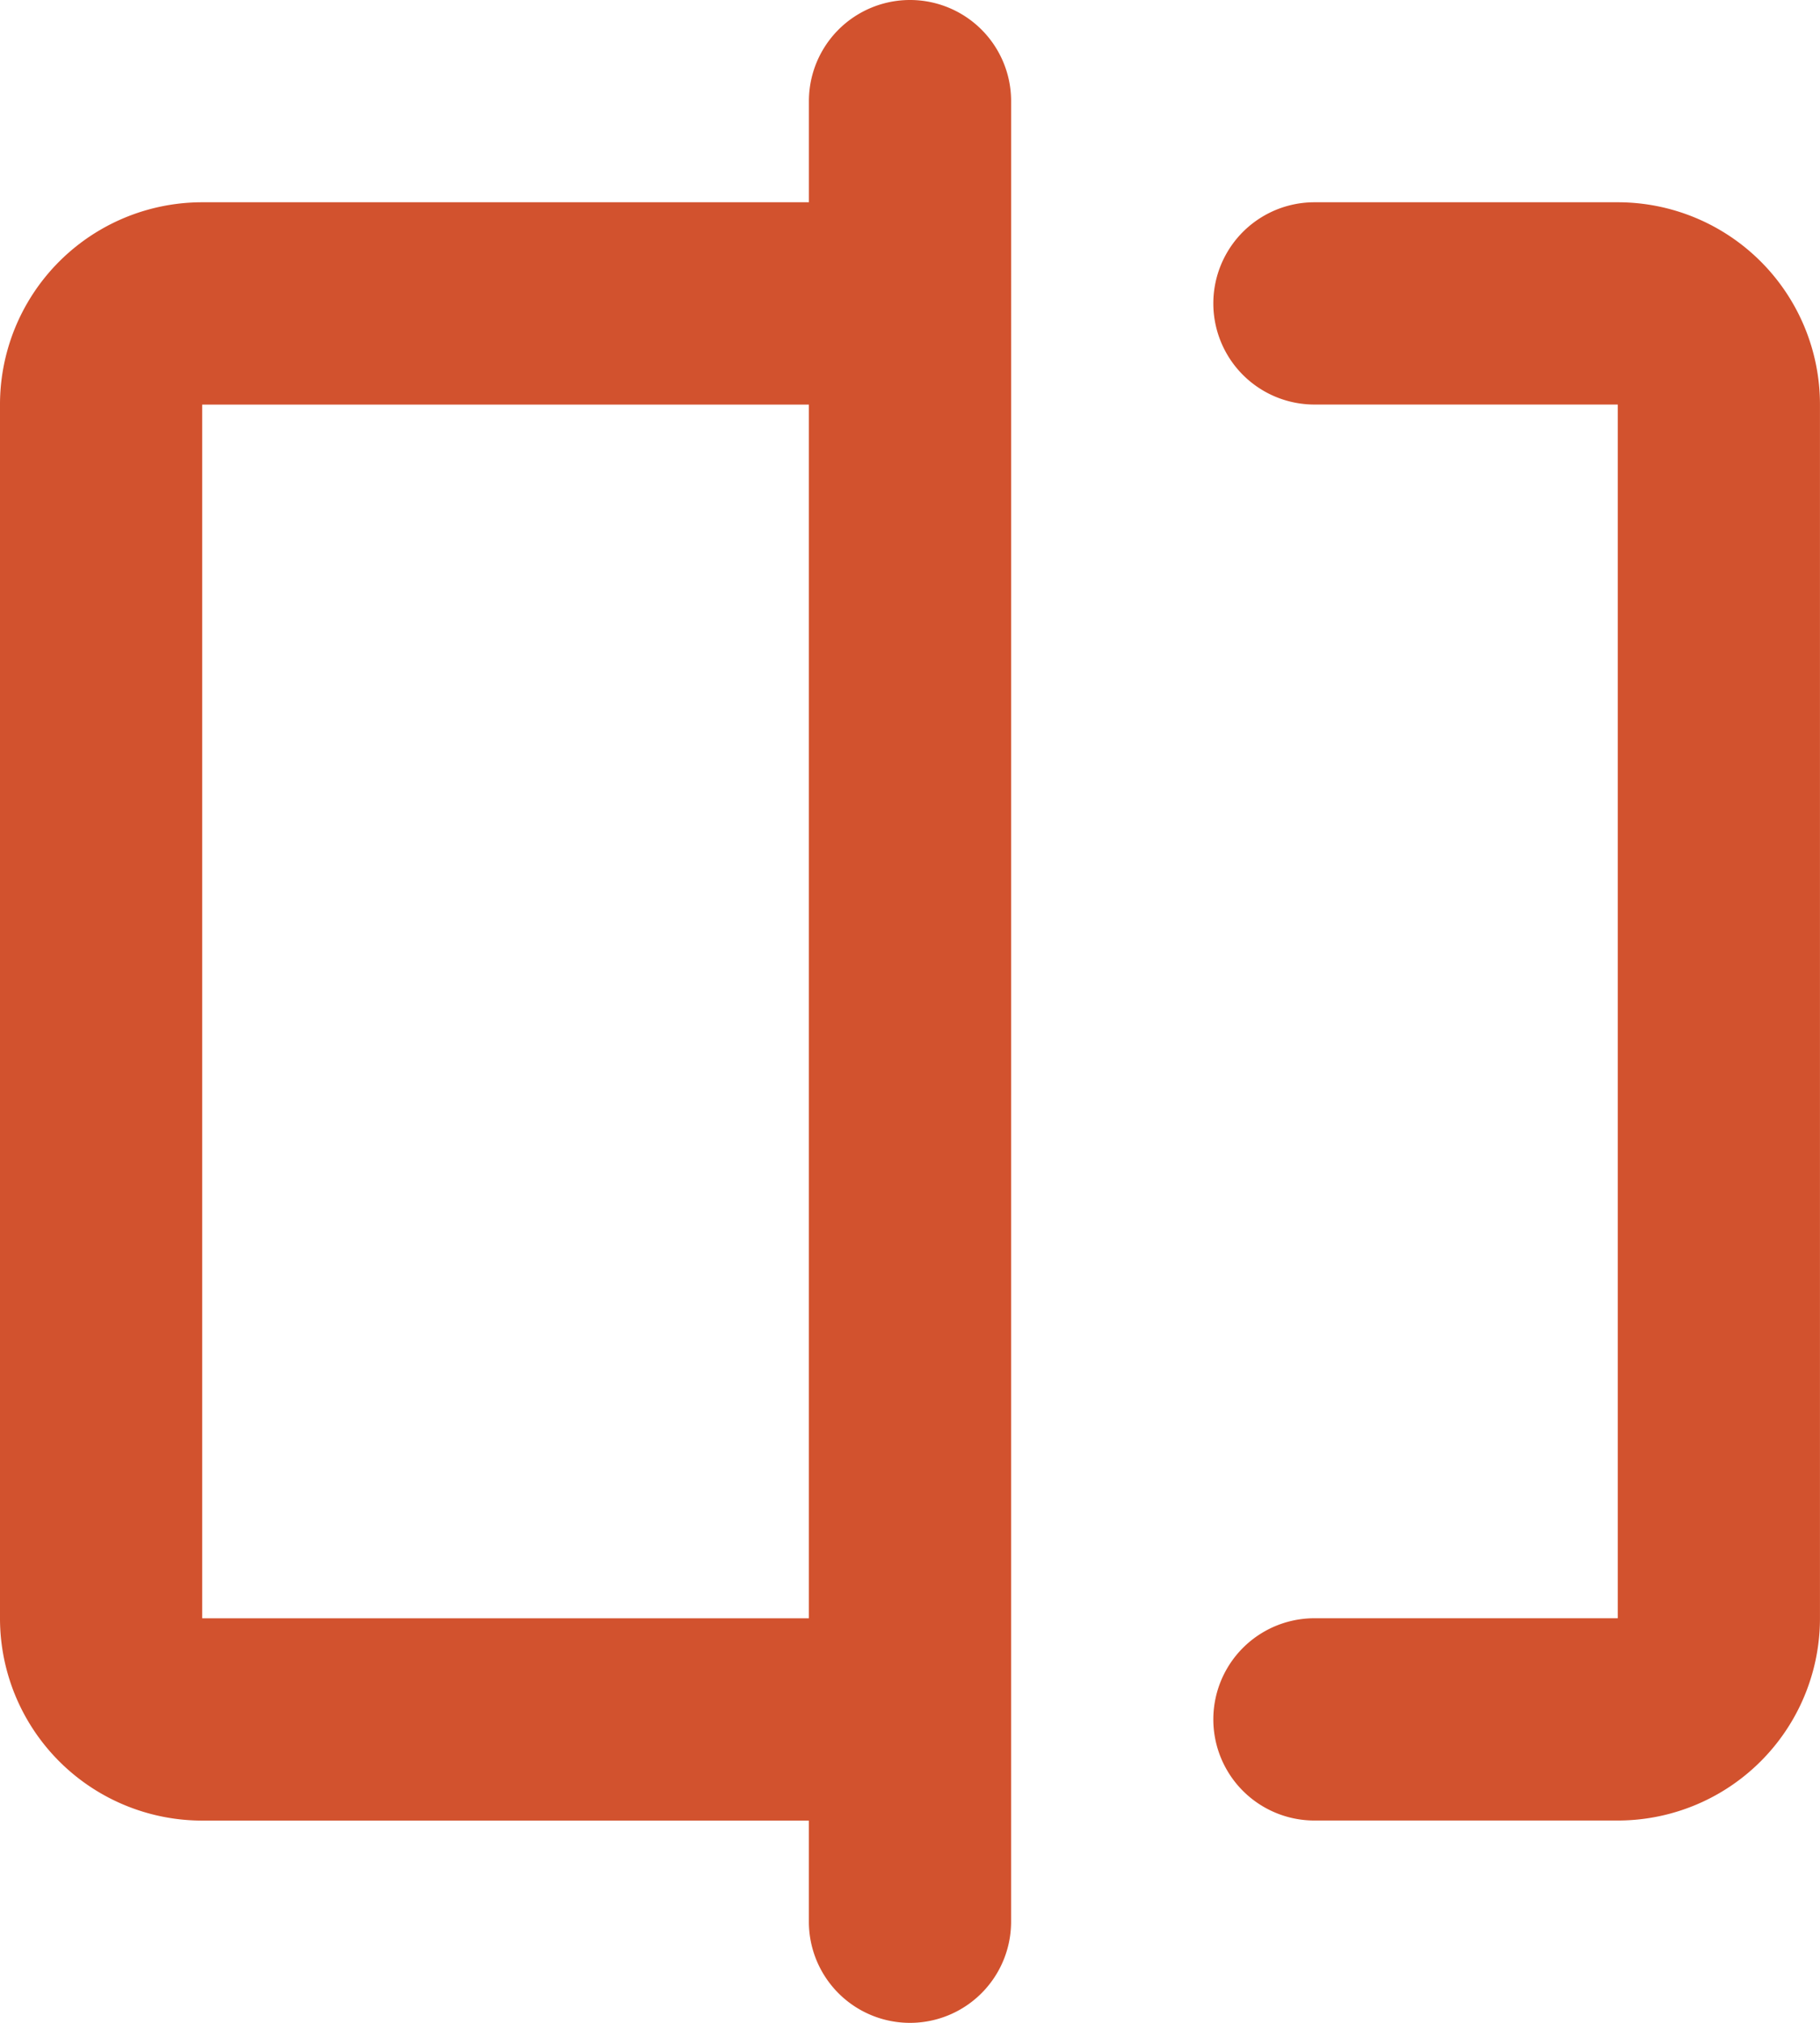
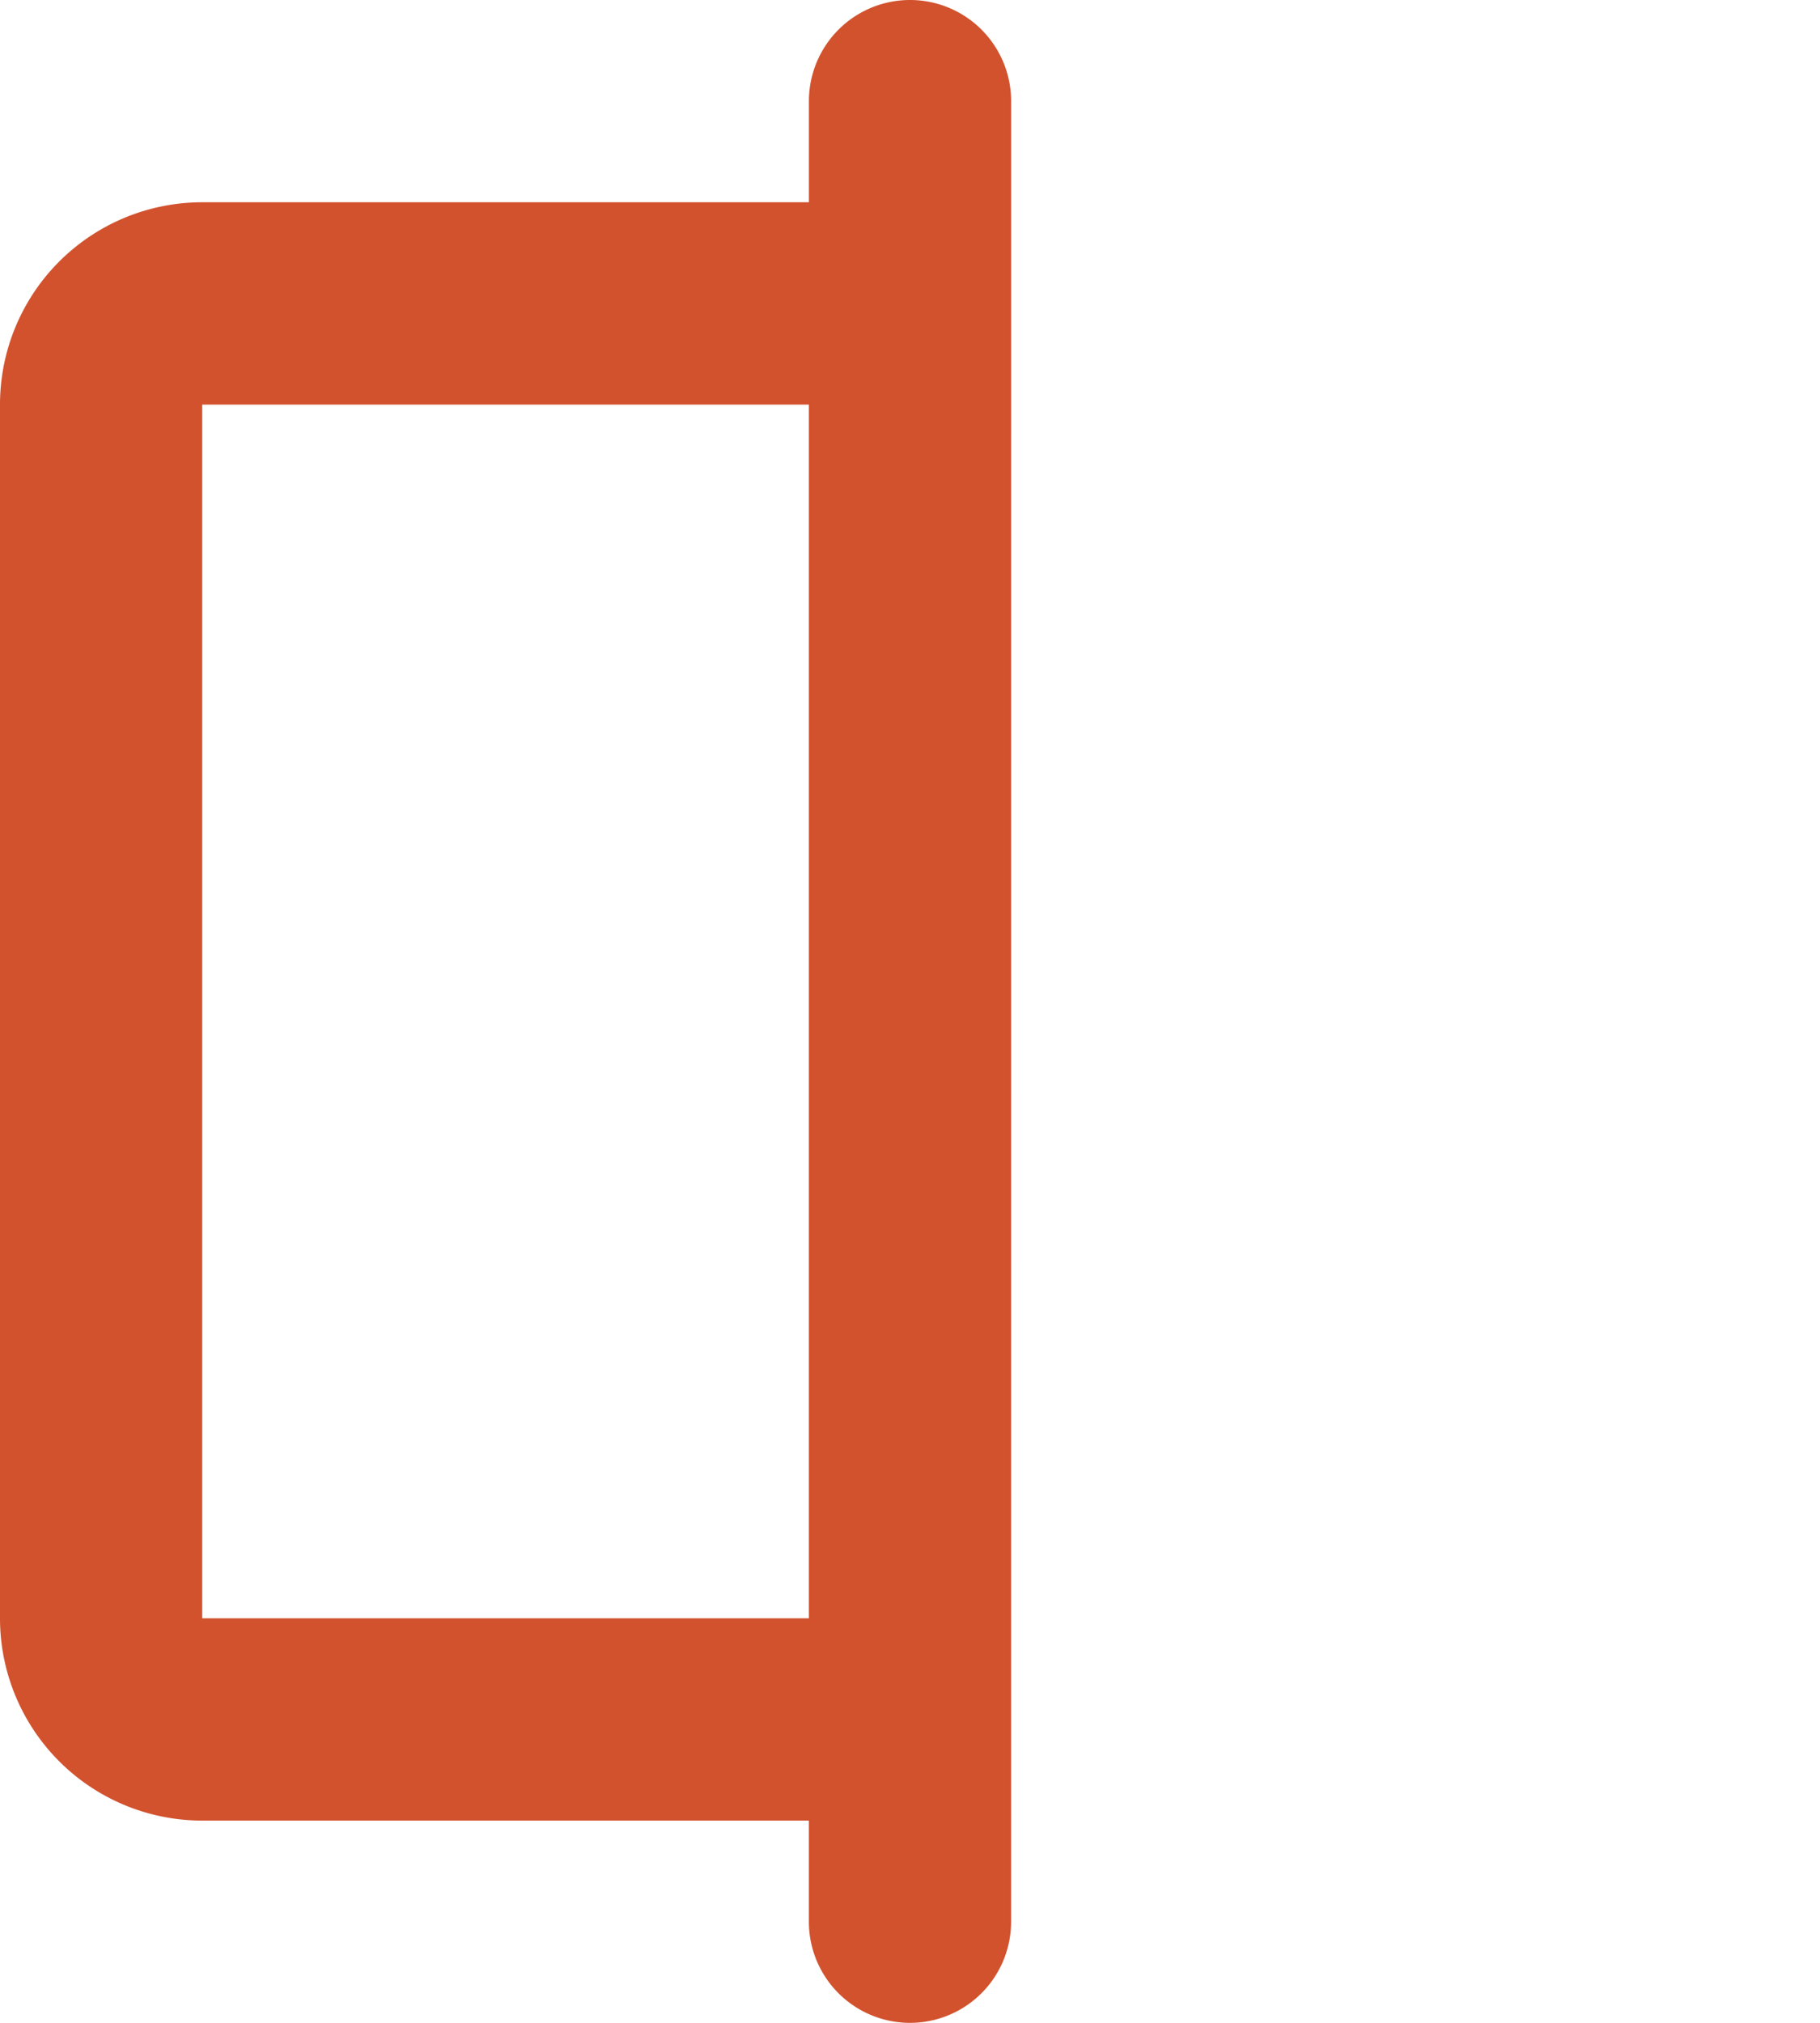
<svg xmlns="http://www.w3.org/2000/svg" width="54.399" height="60.443" viewBox="0 0 54.399 60.443">
  <g id="Group_1318" data-name="Group 1318" transform="translate(3326 -12003)">
    <path id="Path_549" data-name="Path 549" d="M33.222,5.022a3.022,3.022,0,1,0-6.044,0V8.044H9.044A6.044,6.044,0,0,0,3,14.089V50.355A6.044,6.044,0,0,0,9.044,56.4H27.177v3.022a3.022,3.022,0,0,0,6.044,0ZM9.044,14.089H27.177V50.355H9.044Z" transform="translate(-3329 12001)" fill="#d2522e" />
-     <path id="Path_550" data-name="Path 550" d="M18.022,4a3.022,3.022,0,1,0,0,6.044h9.066V46.31H18.022a3.022,3.022,0,1,0,0,6.044h9.066a6.044,6.044,0,0,0,6.044-6.044V10.044A6.044,6.044,0,0,0,27.089,4Z" transform="translate(-3304.734 12005.044)" fill="#d2522e" />
  </g>
</svg>